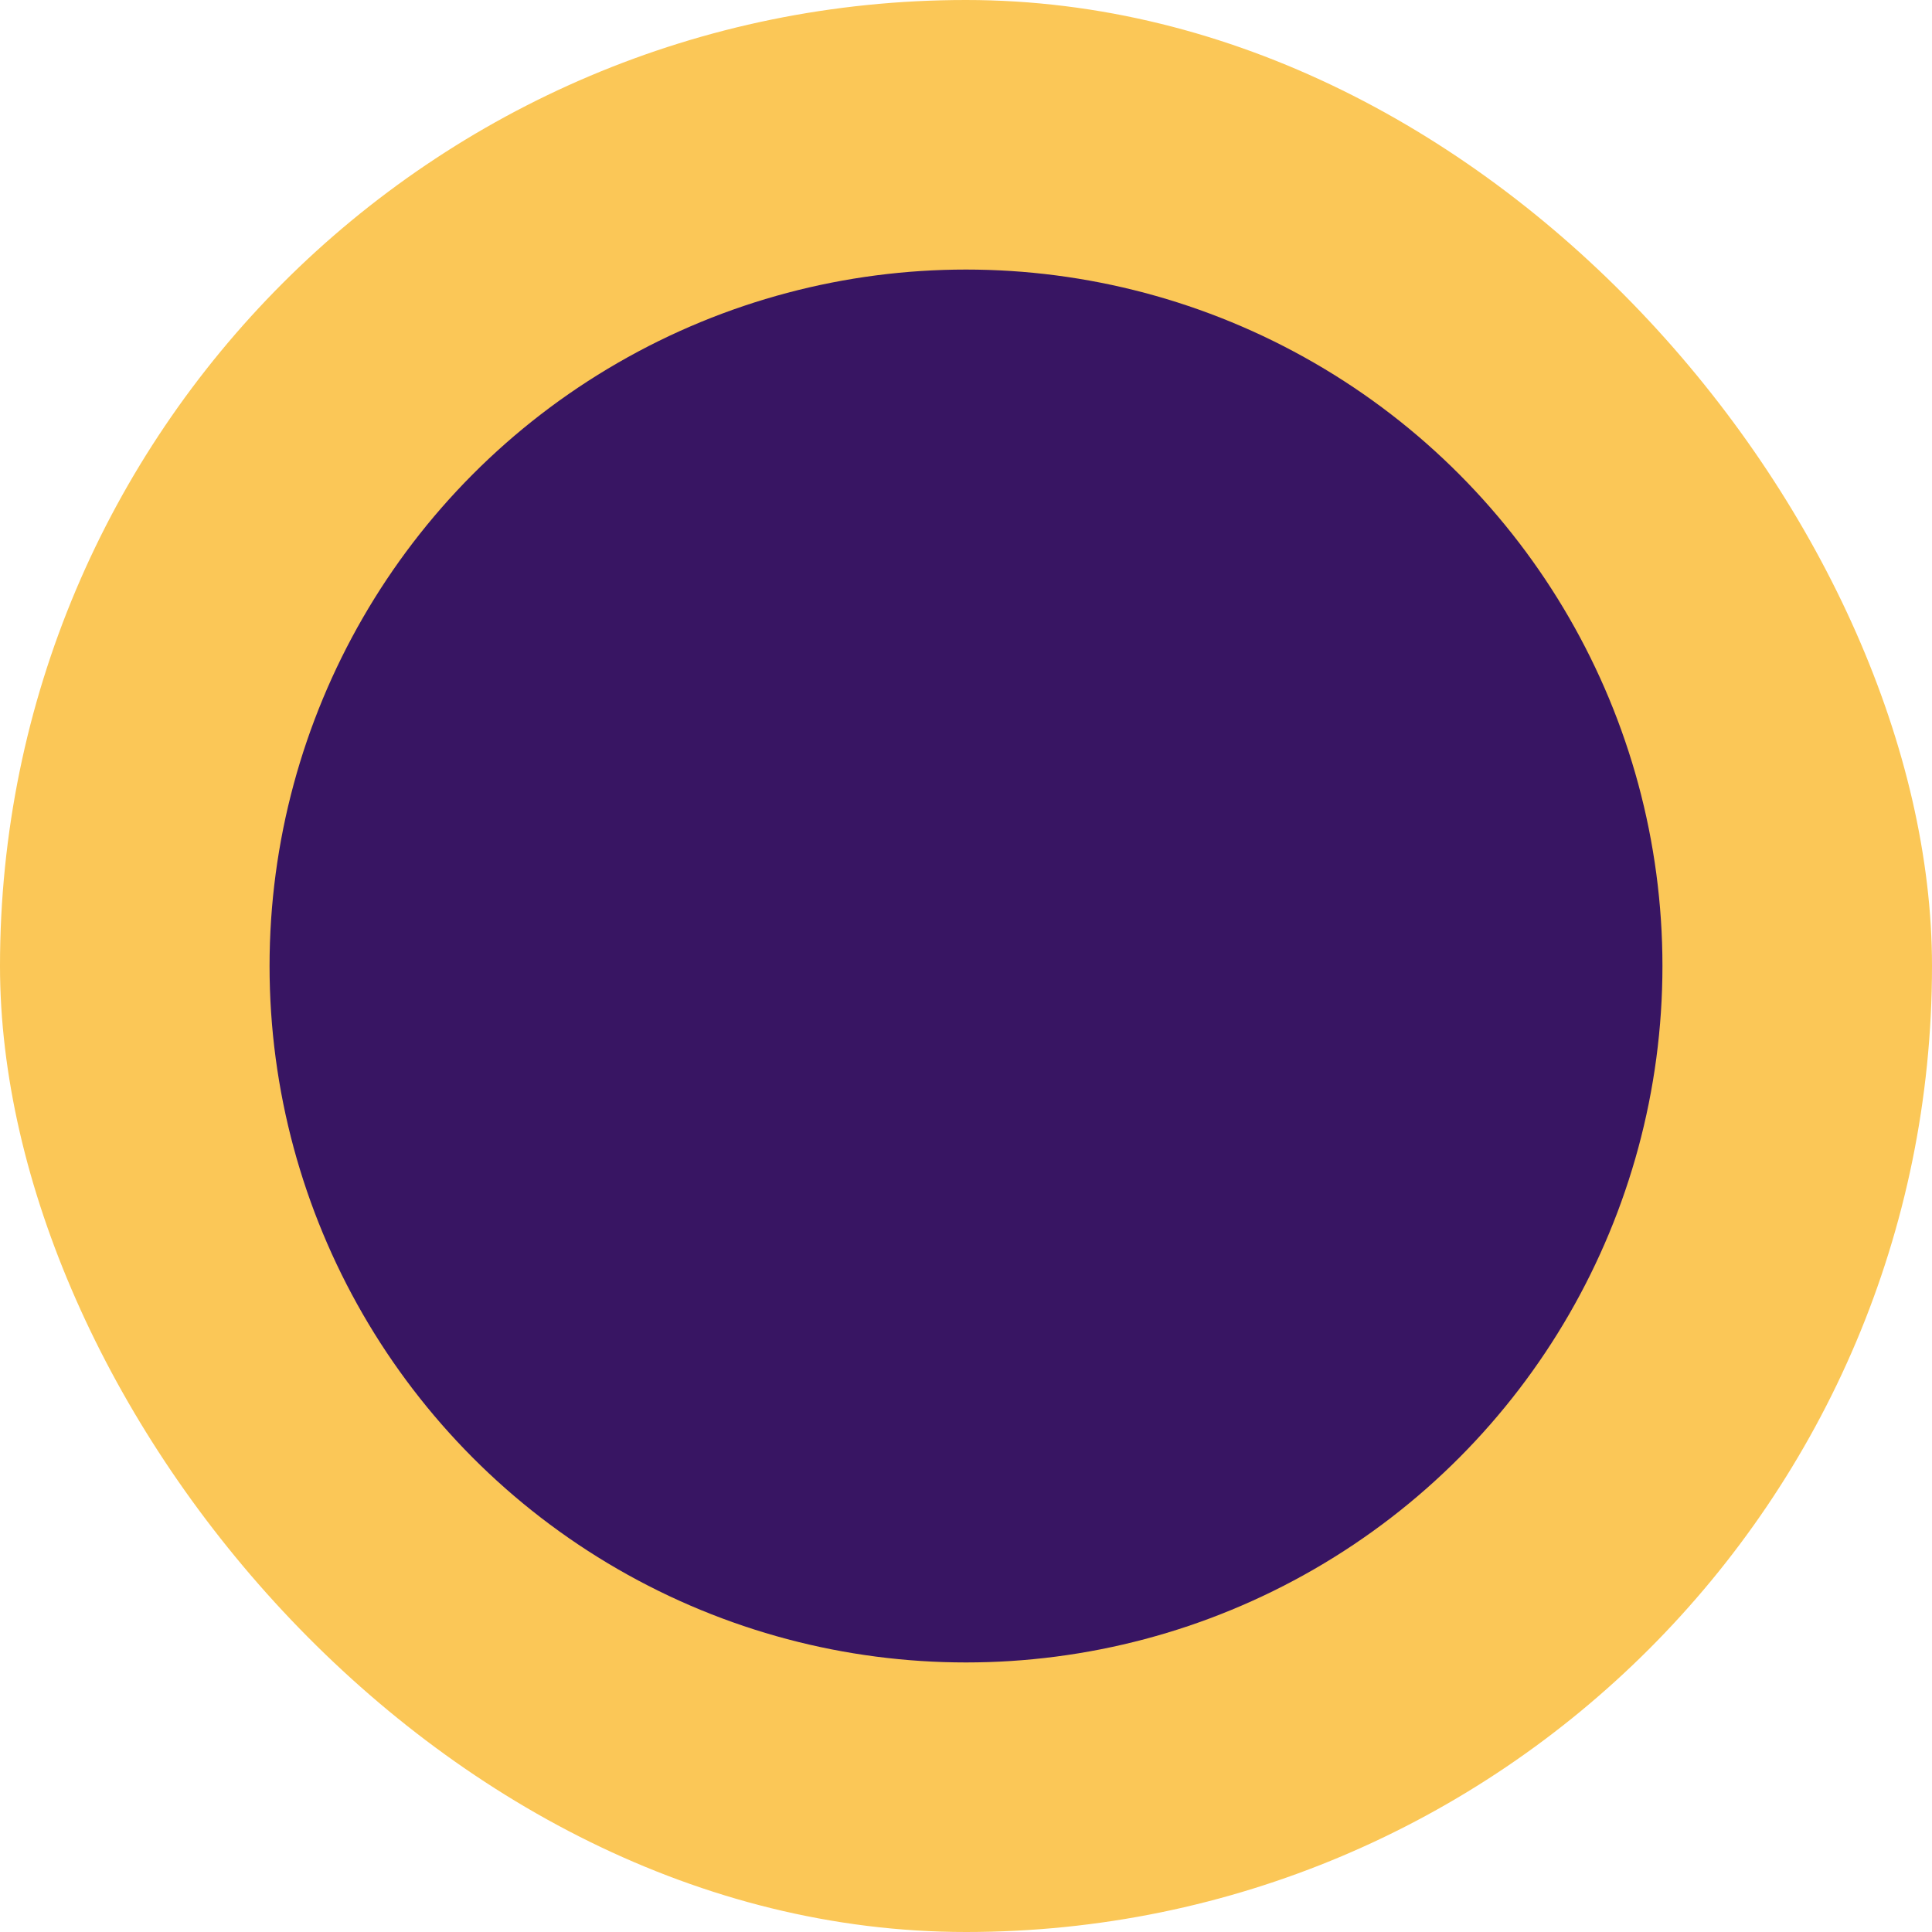
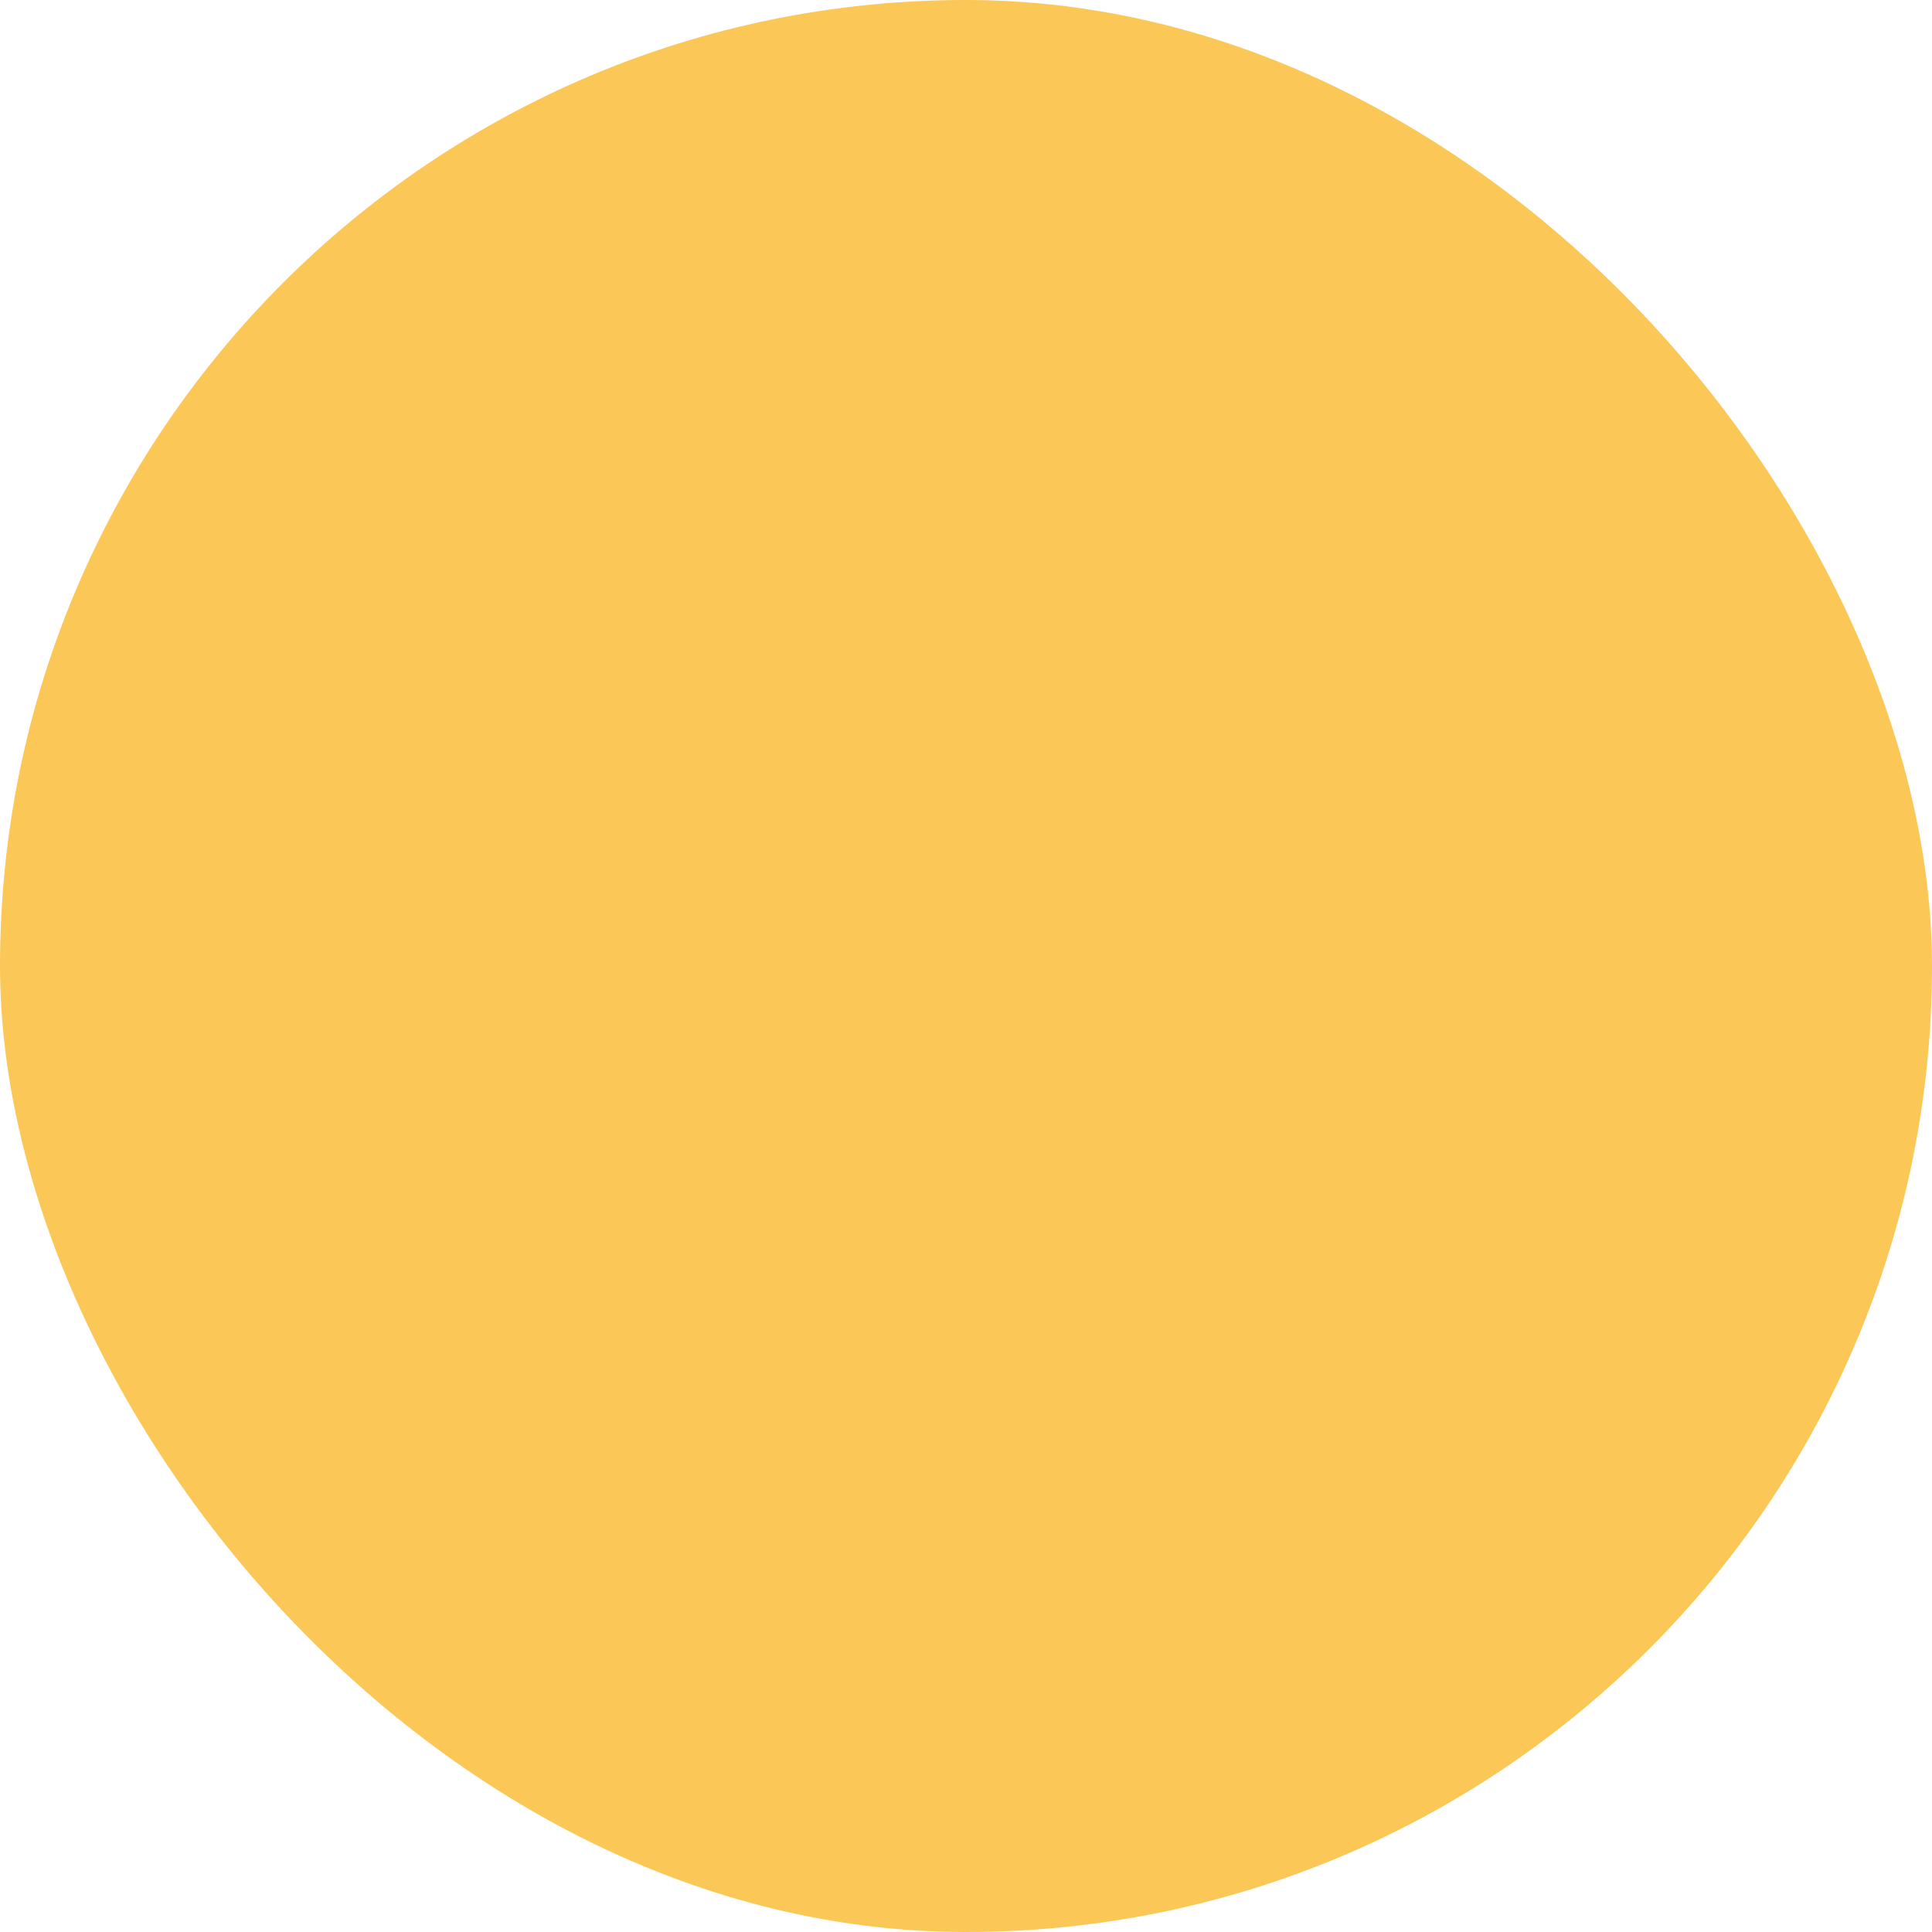
<svg xmlns="http://www.w3.org/2000/svg" fill="none" height="100%" overflow="visible" preserveAspectRatio="none" style="display: block;" viewBox="0 0 115 115" width="100%">
  <g id="Frame 1410103690">
    <rect fill="#FBC757" height="115" rx="57.5" width="115" />
-     <circle cx="57.5" cy="57.5" fill="#381563" id="Ellipse 1" r="41.455" />
  </g>
</svg>